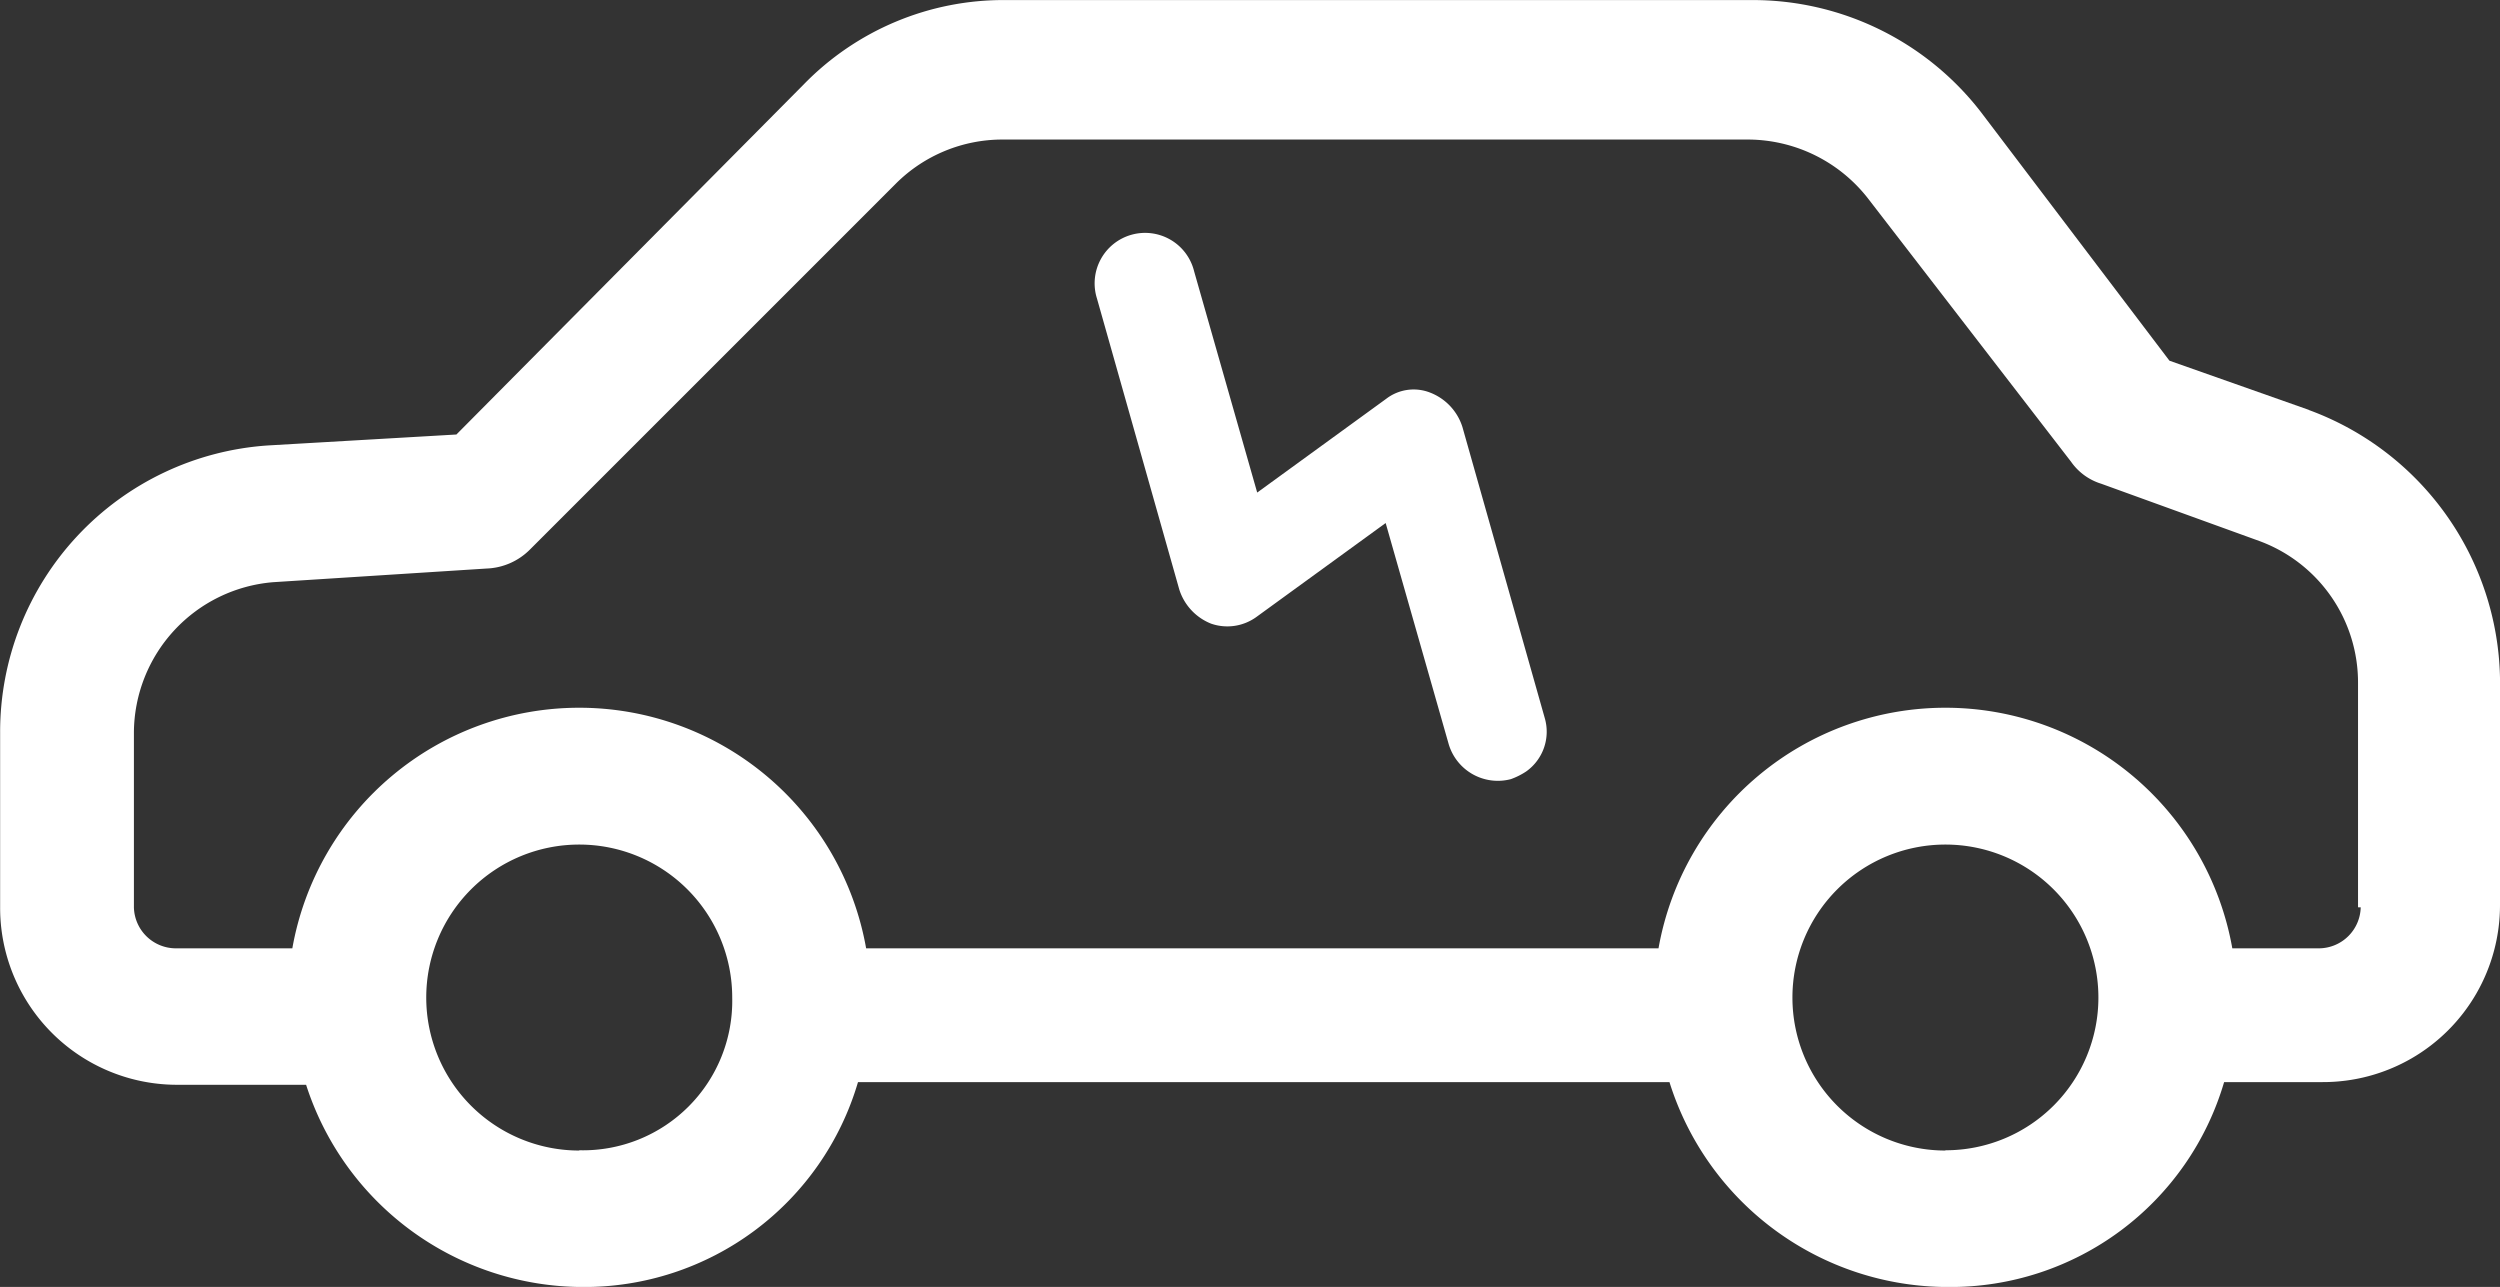
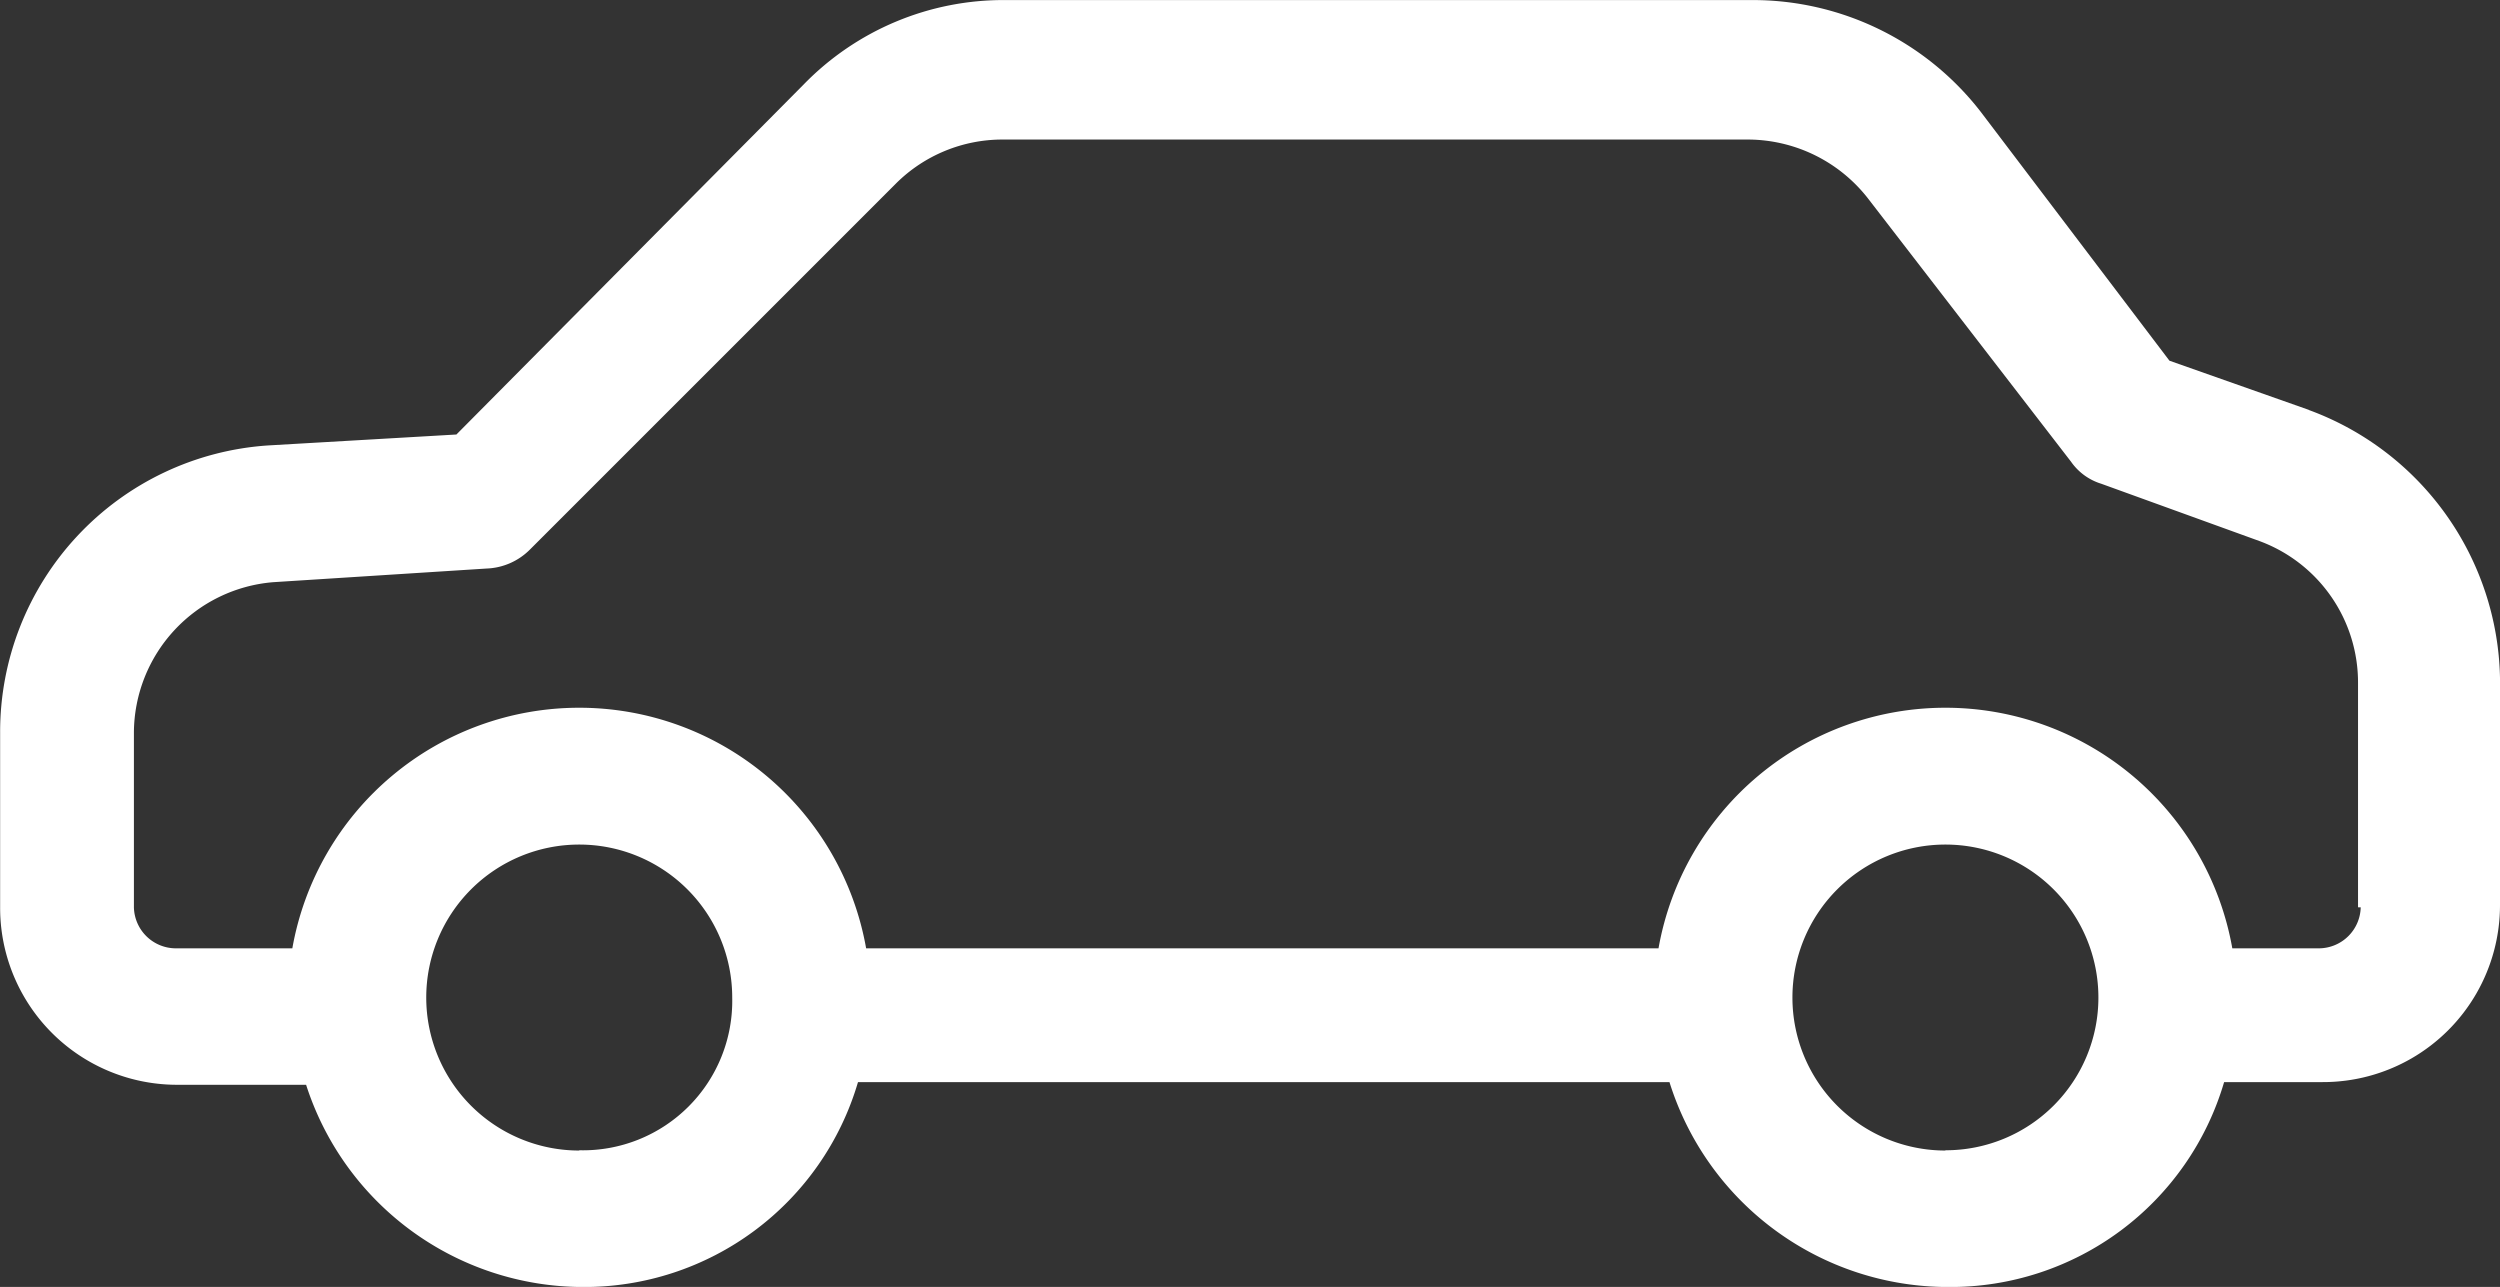
<svg xmlns="http://www.w3.org/2000/svg" width="38.141" height="19.634" viewBox="0 0 38.141 19.634">
  <rect x="0" y="0" width="38.141" height="19.634" fill="#333333" stroke="none" />
  <g id="Group_105095" data-name="Group 105095" transform="translate(-891.487 -5514.922)">
    <g id="Group_105075" data-name="Group 105075" transform="translate(-2413.058 3323.943)">
      <path id="Path_75005" data-name="Path 75005" d="M129.3,229.133l-2.126-.75-2.876-3.793a4.4,4.4,0,0,0-3.5-1.709h-11.38a4.251,4.251,0,0,0-3.085,1.292l-5.294,5.336-2.876.167a4.379,4.379,0,0,0-4.085,4.377v2.668a2.7,2.7,0,0,0,2.709,2.709h1.959a4.443,4.443,0,0,0,4.21,3.085,4.352,4.352,0,0,0,4.21-3.126h12.38a4.454,4.454,0,0,0,4.252,3.126,4.352,4.352,0,0,0,4.21-3.126h1.5a2.7,2.7,0,0,0,2.709-2.709v-3.46a4.447,4.447,0,0,0-2.917-4.085Zm-26.387,11.3a2.334,2.334,0,1,1,2.334-2.334A2.279,2.279,0,0,1,102.914,240.429Zm20.843,0a2.334,2.334,0,1,1,2.334-2.334A2.33,2.33,0,0,1,123.756,240.429Zm6.336-3.71a.641.641,0,0,1-.625.625h-1.334a4.445,4.445,0,0,0-8.754,0H107.29a4.445,4.445,0,0,0-8.754,0H96.744a.641.641,0,0,1-.625-.625v-2.668a2.314,2.314,0,0,1,2.126-2.293l3.251-.208a.984.984,0,0,0,.667-.292l5.586-5.586a2.3,2.3,0,0,1,1.626-.667h11.38a2.33,2.33,0,0,1,1.834.917l3.085,4a.875.875,0,0,0,.459.334l2.418.876a2.3,2.3,0,0,1,1.5,2.168v3.418Z" transform="translate(3210.469 1968.099)" fill="#fff" />
    </g>
-     <path id="Path_75000" data-name="Path 75000" d="M288.175,185.07h-2.432l1.205-3.293a.77.77,0,1,0-1.442-.538l-1.593,4.326a.83.83,0,0,0,.086.71.756.756,0,0,0,.624.323h2.432l-1.205,3.293a.782.782,0,0,0,.452.99,1.084,1.084,0,0,0,.258.043.744.744,0,0,0,.71-.495l1.593-4.326a.83.83,0,0,0-.086-.71.688.688,0,0,0-.6-.323Z" transform="matrix(0.809, -0.588, 0.588, 0.809, 570.68, 5540.732)" fill="#fff" />
  </g>
</svg>